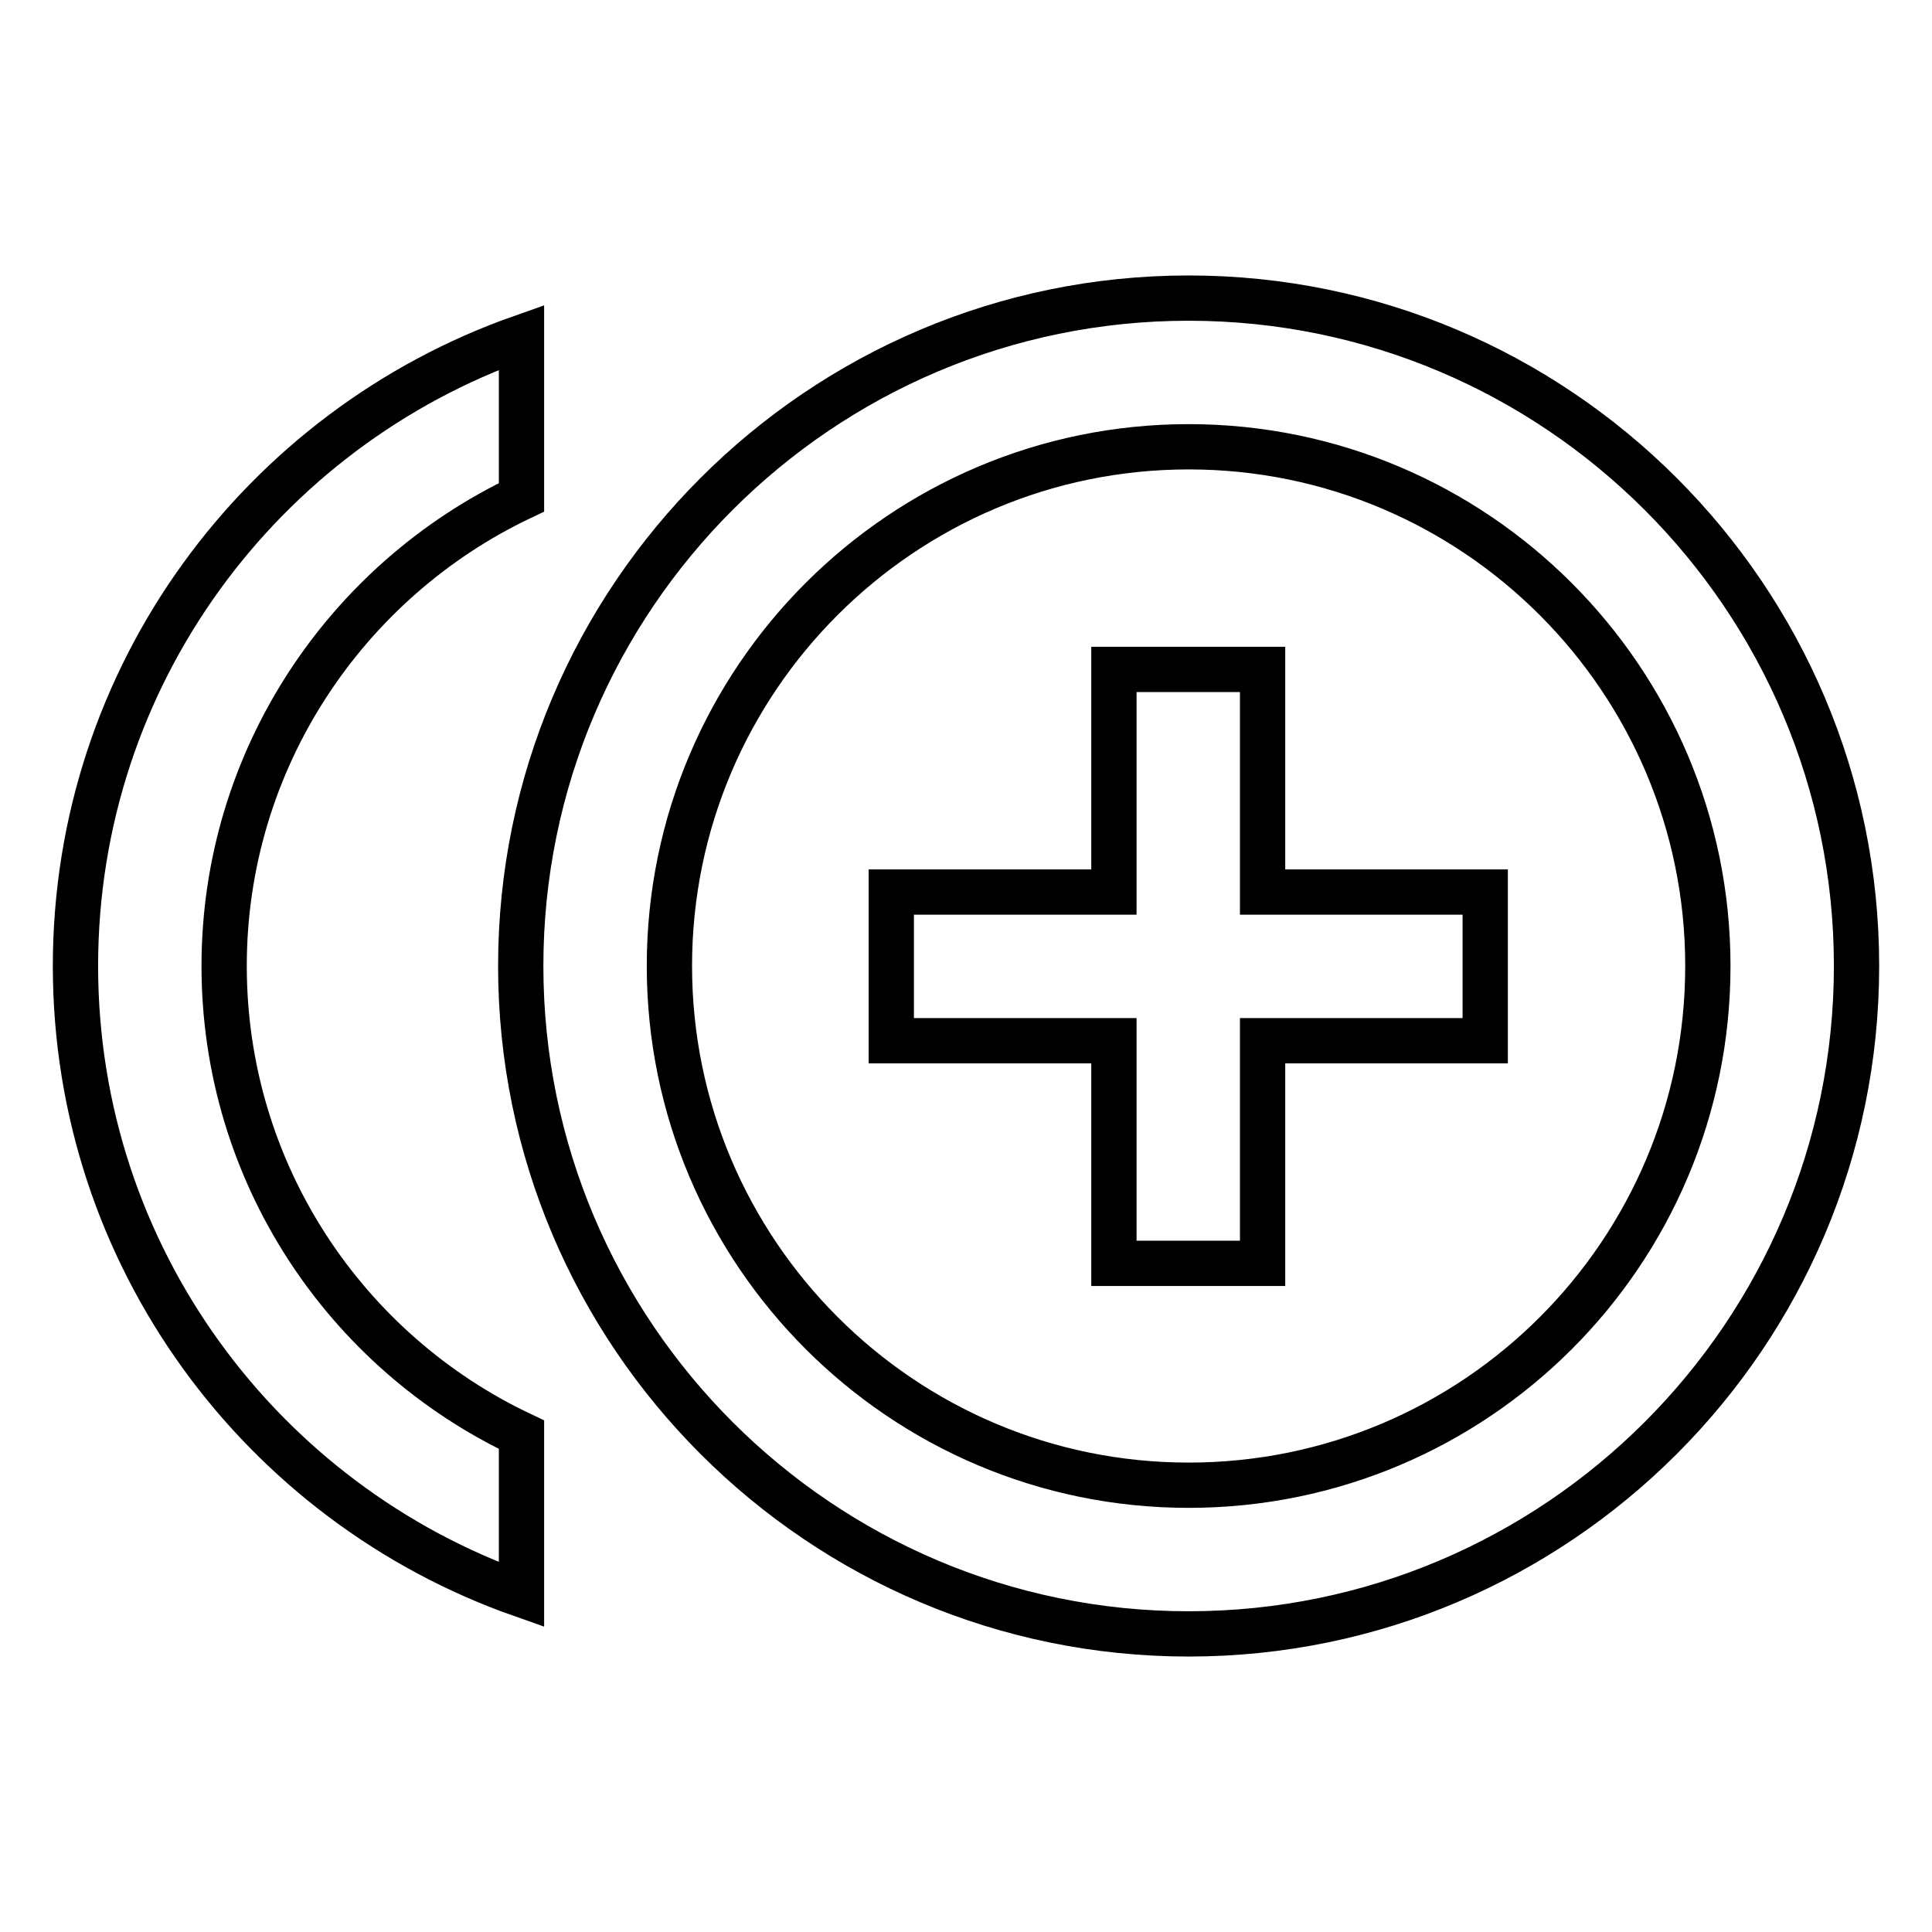
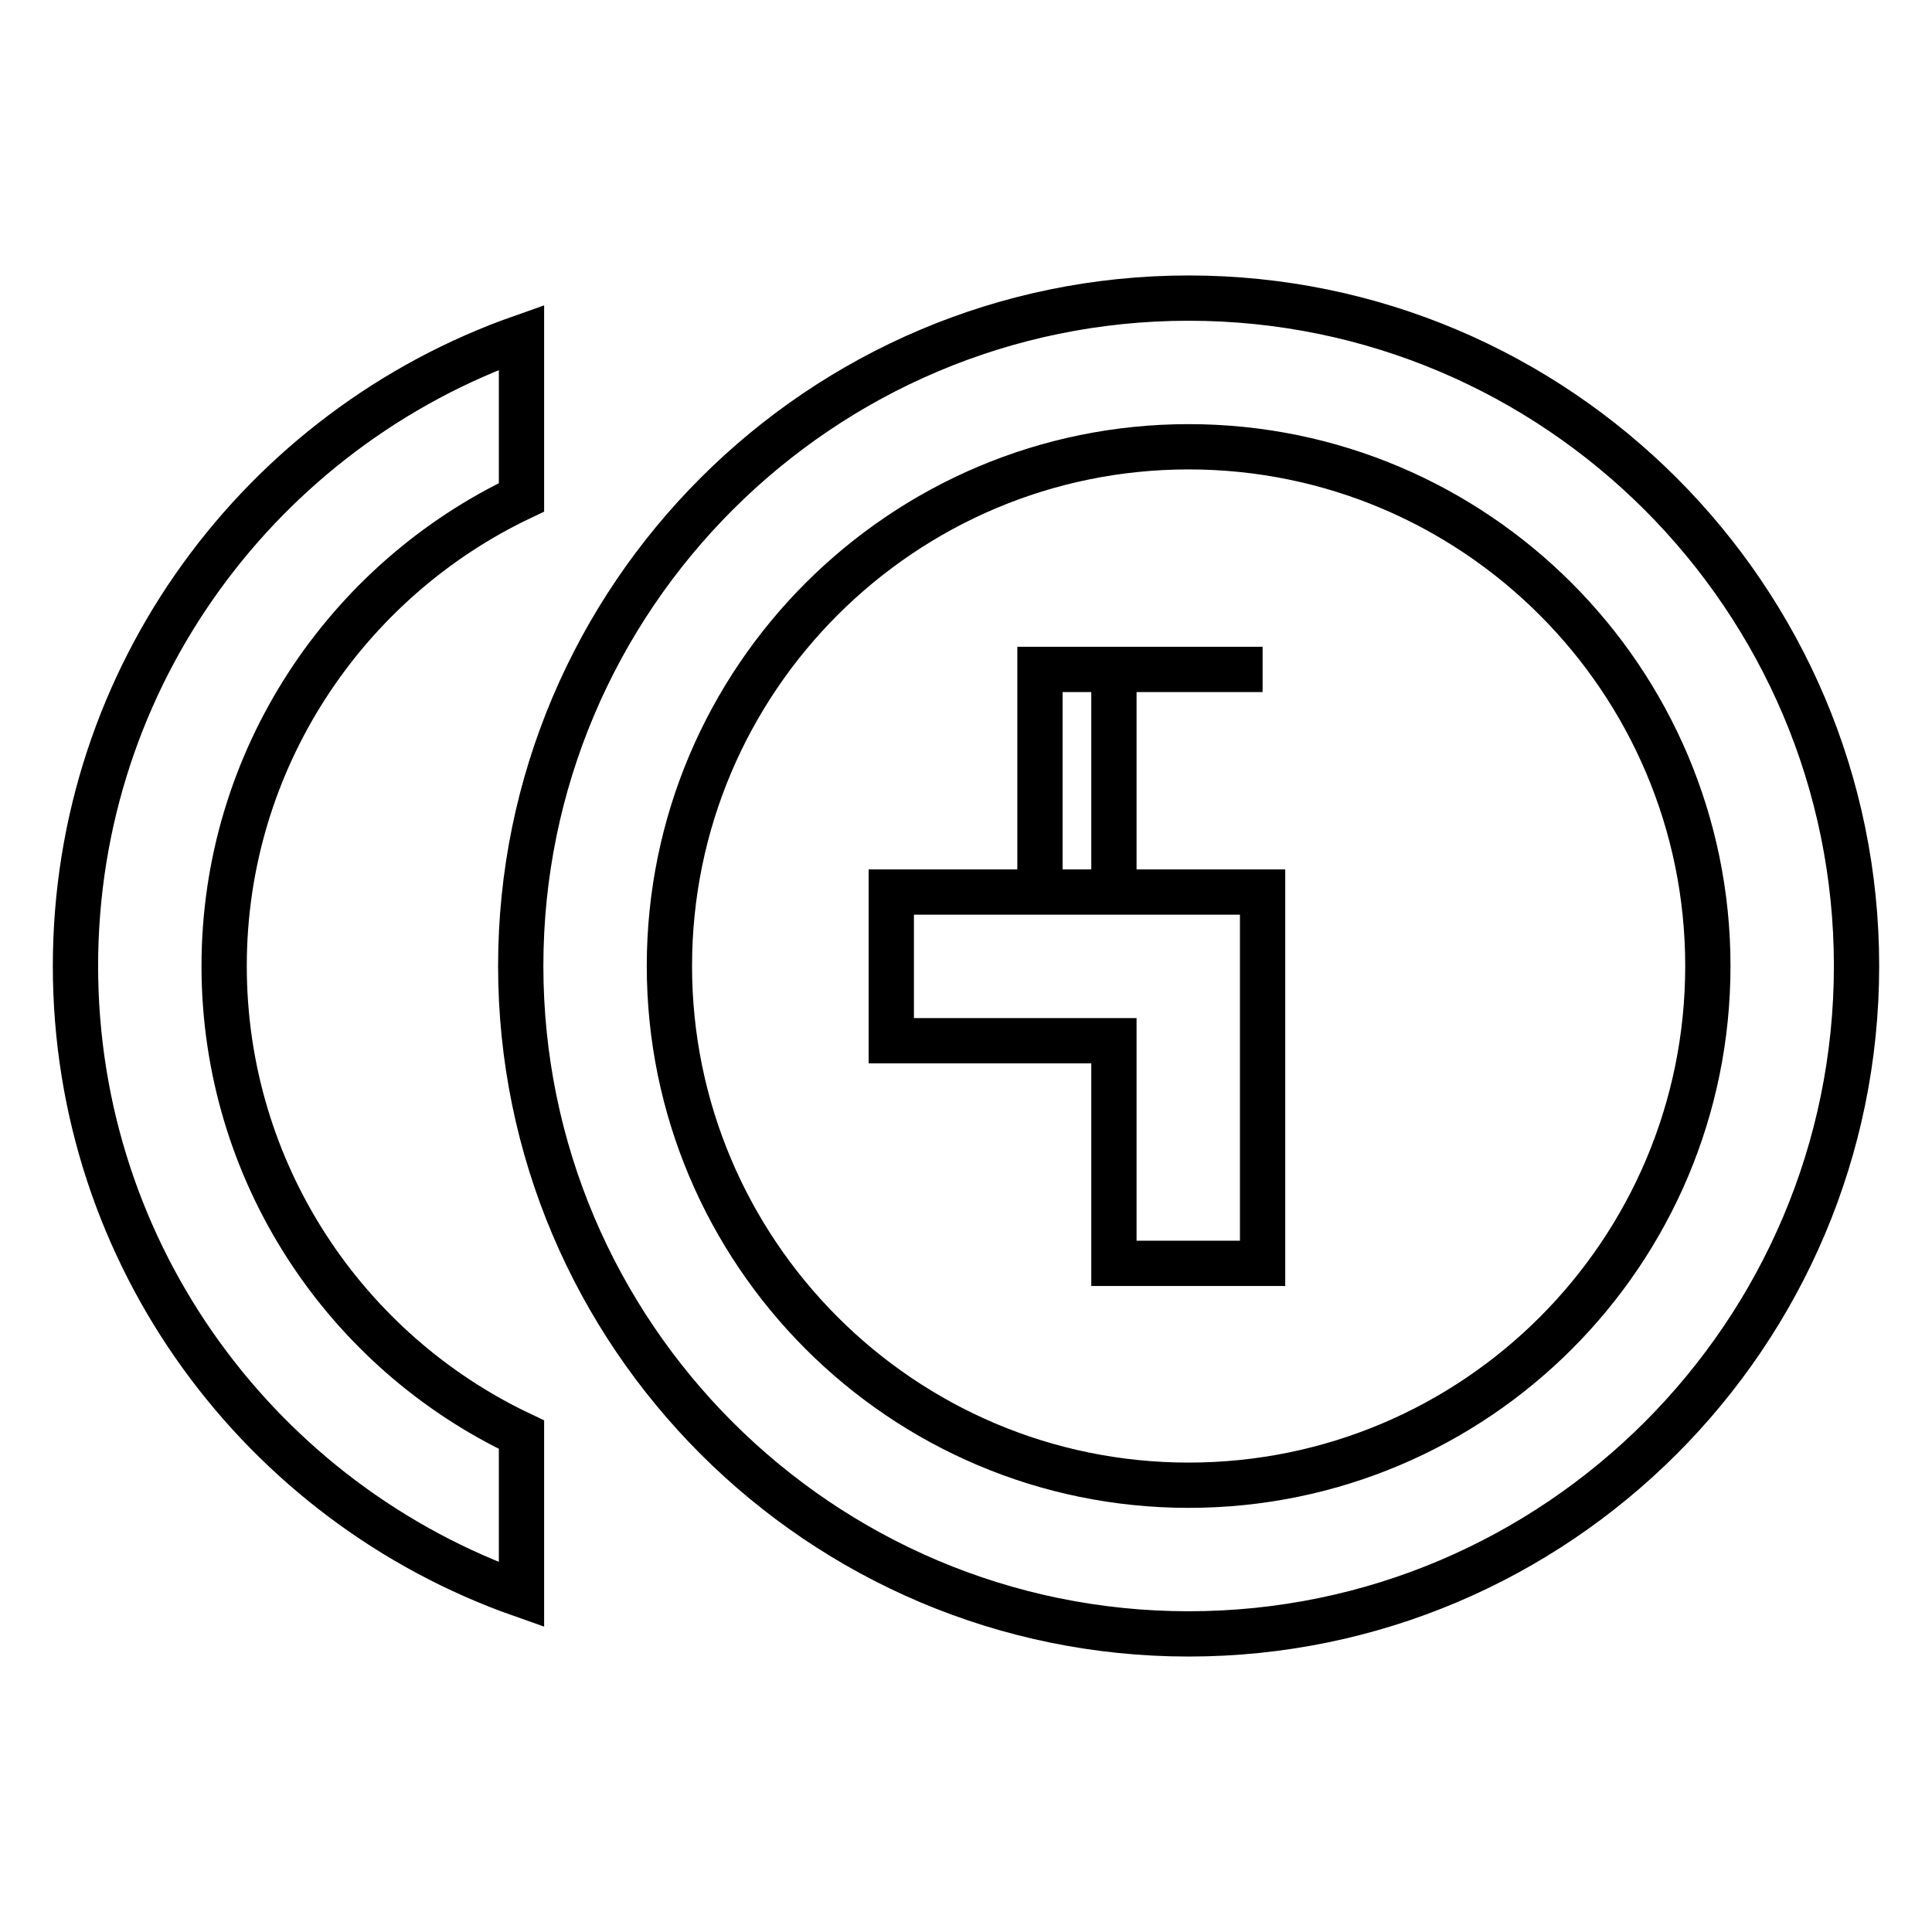
<svg xmlns="http://www.w3.org/2000/svg" version="1.1" x="0px" y="0px" viewBox="0 0 256 256" enable-background="new 0 0 256 256" xml:space="preserve">
  <g>
-     <path stroke-width="6" fill-opacity="0" stroke="#000000" d="M167.3,88.7h-19.7v29.5h-29.5v19.7h29.5v29.5h19.7v-29.5h29.5v-19.7h-29.5V88.7z M29.7,128 c0-27.4,16.2-51.1,39.4-62.1V44.7C34.7,56.8,10,89.5,10,128s24.7,71.2,59.1,83.3v-21.2C45.8,179.1,29.7,155.4,29.7,128z  M157.5,39.5C108.7,39.5,69,79.2,69,128s39.7,88.5,88.5,88.5S246,176.8,246,128S206.3,39.5,157.5,39.5z M157.5,196.8 c-38,0-68.8-30.9-68.8-68.8c0-38,30.9-68.8,68.8-68.8c38,0,68.8,30.9,68.8,68.8C226.3,166,195.5,196.8,157.5,196.8L157.5,196.8z" />
+     <path stroke-width="6" fill-opacity="0" stroke="#000000" d="M167.3,88.7h-19.7v29.5h-29.5v19.7h29.5v29.5h19.7v-29.5v-19.7h-29.5V88.7z M29.7,128 c0-27.4,16.2-51.1,39.4-62.1V44.7C34.7,56.8,10,89.5,10,128s24.7,71.2,59.1,83.3v-21.2C45.8,179.1,29.7,155.4,29.7,128z  M157.5,39.5C108.7,39.5,69,79.2,69,128s39.7,88.5,88.5,88.5S246,176.8,246,128S206.3,39.5,157.5,39.5z M157.5,196.8 c-38,0-68.8-30.9-68.8-68.8c0-38,30.9-68.8,68.8-68.8c38,0,68.8,30.9,68.8,68.8C226.3,166,195.5,196.8,157.5,196.8L157.5,196.8z" />
  </g>
</svg>